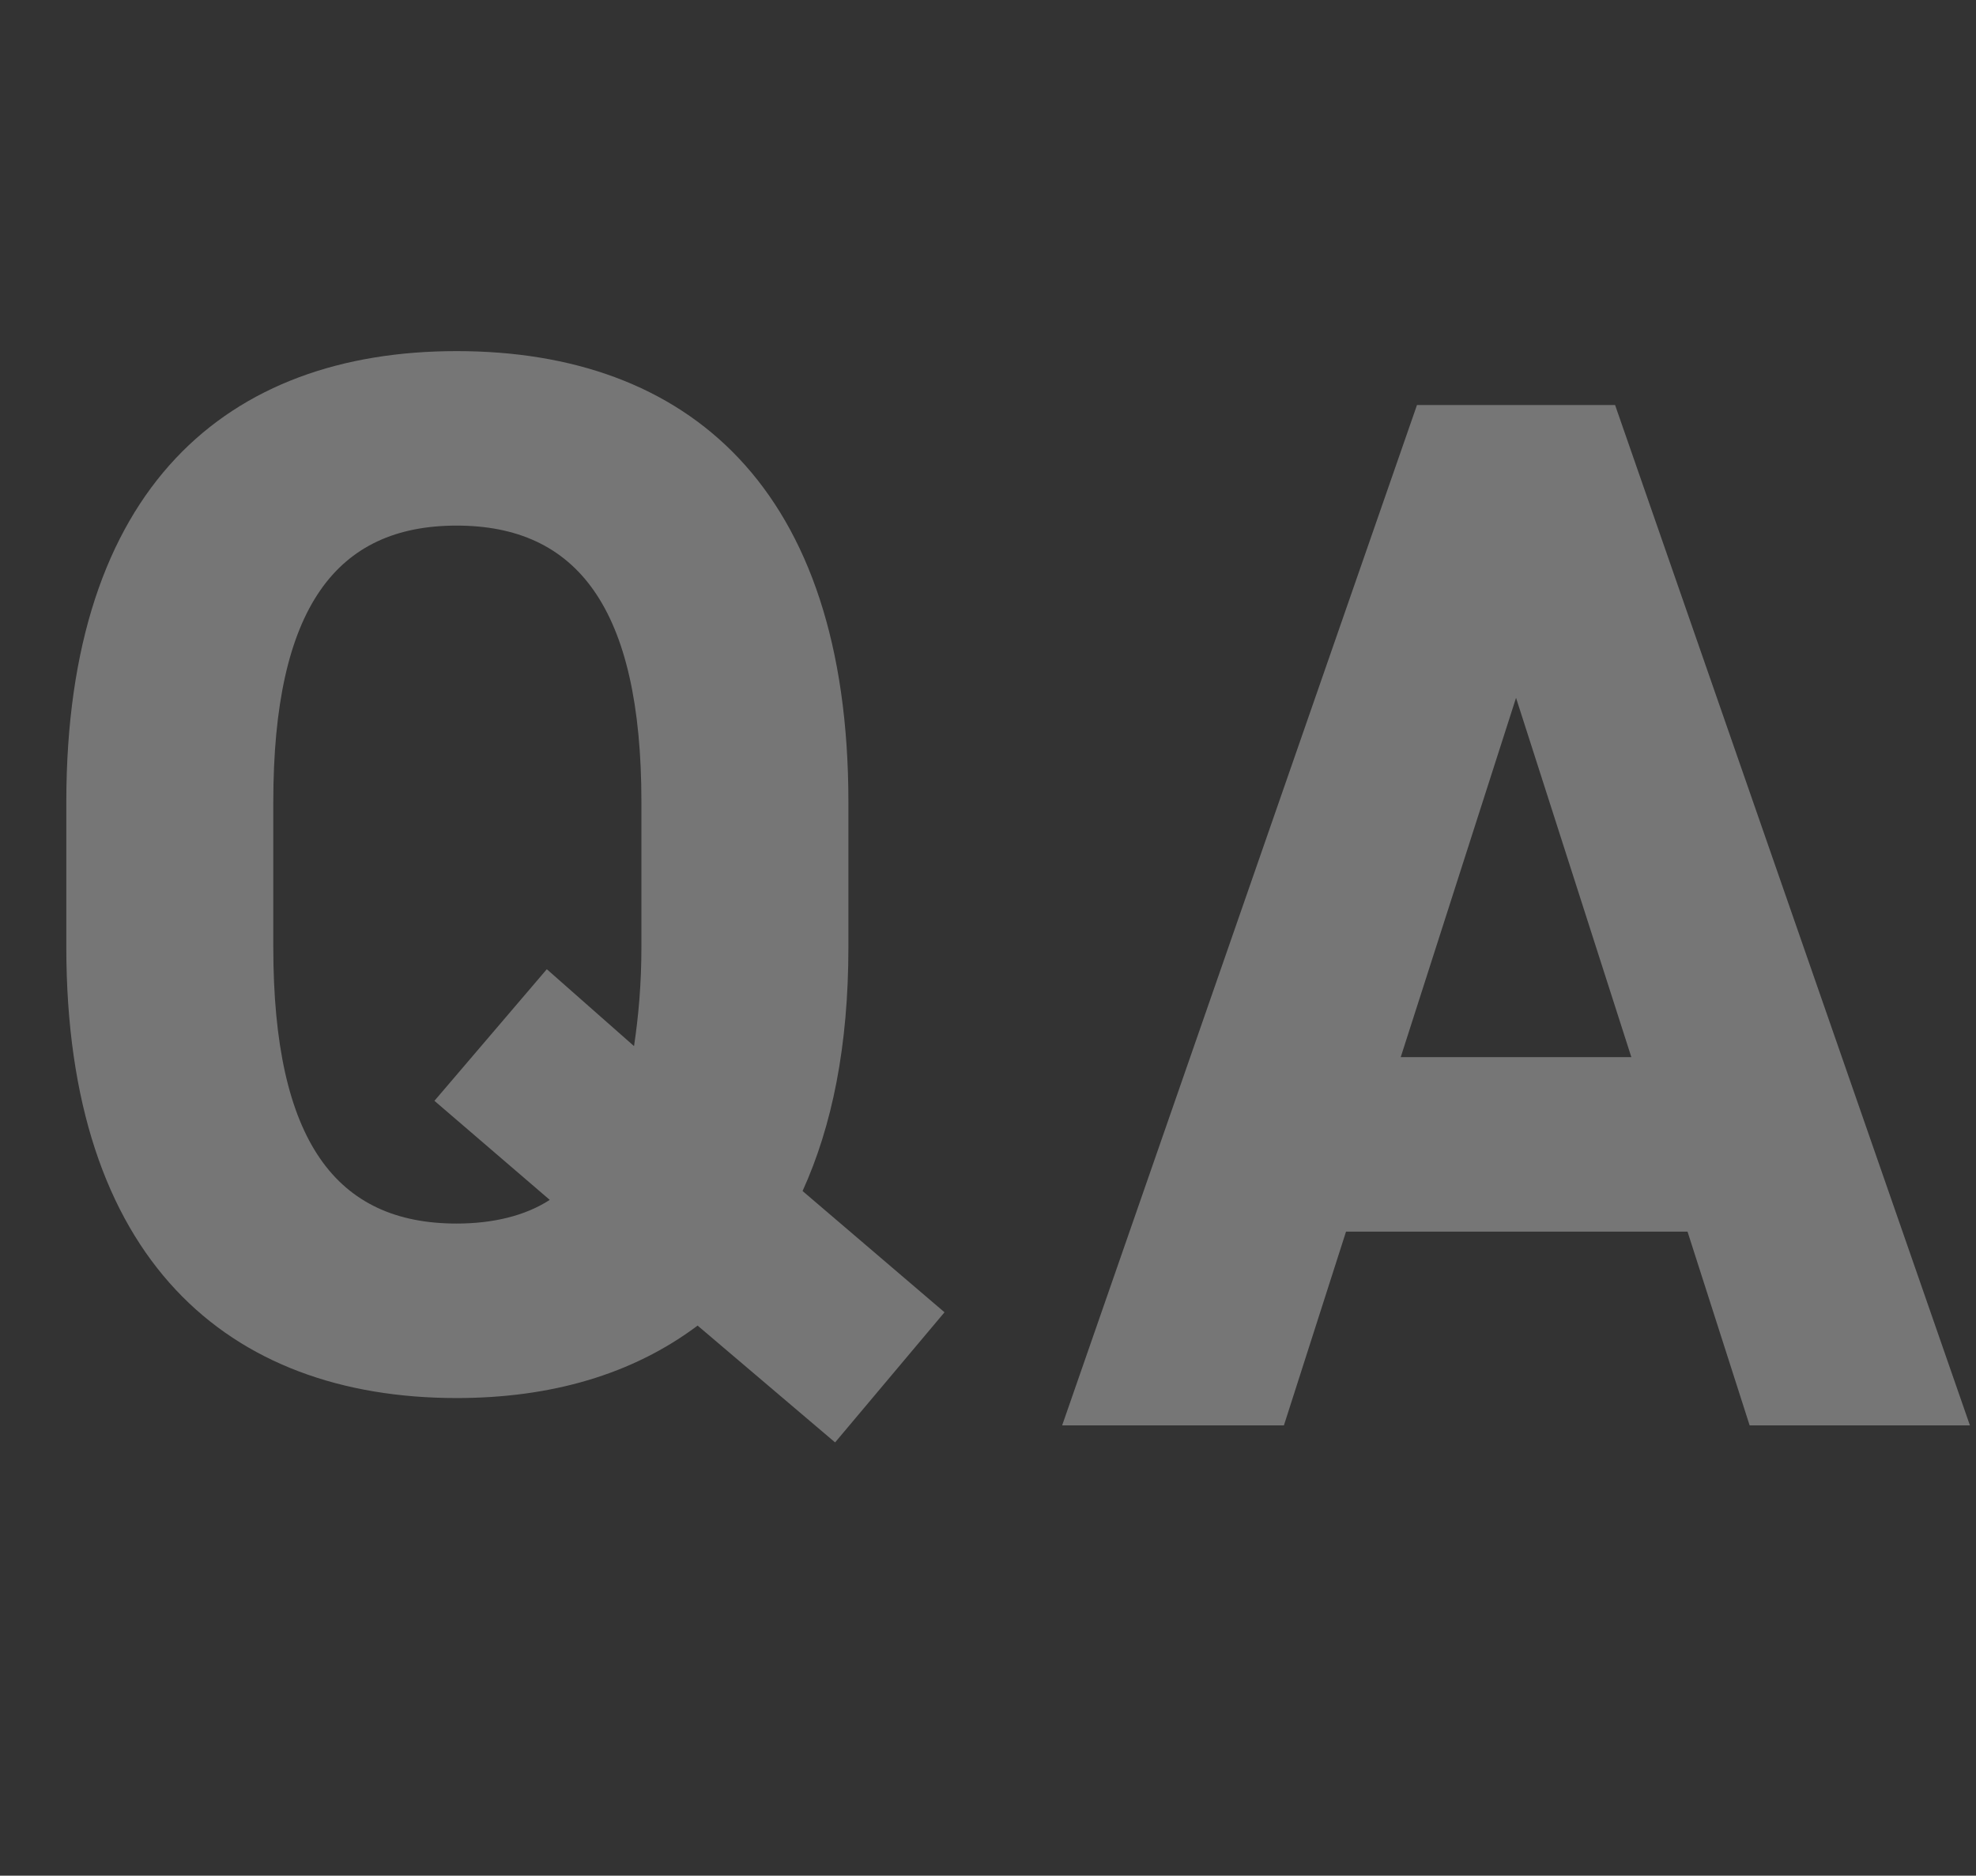
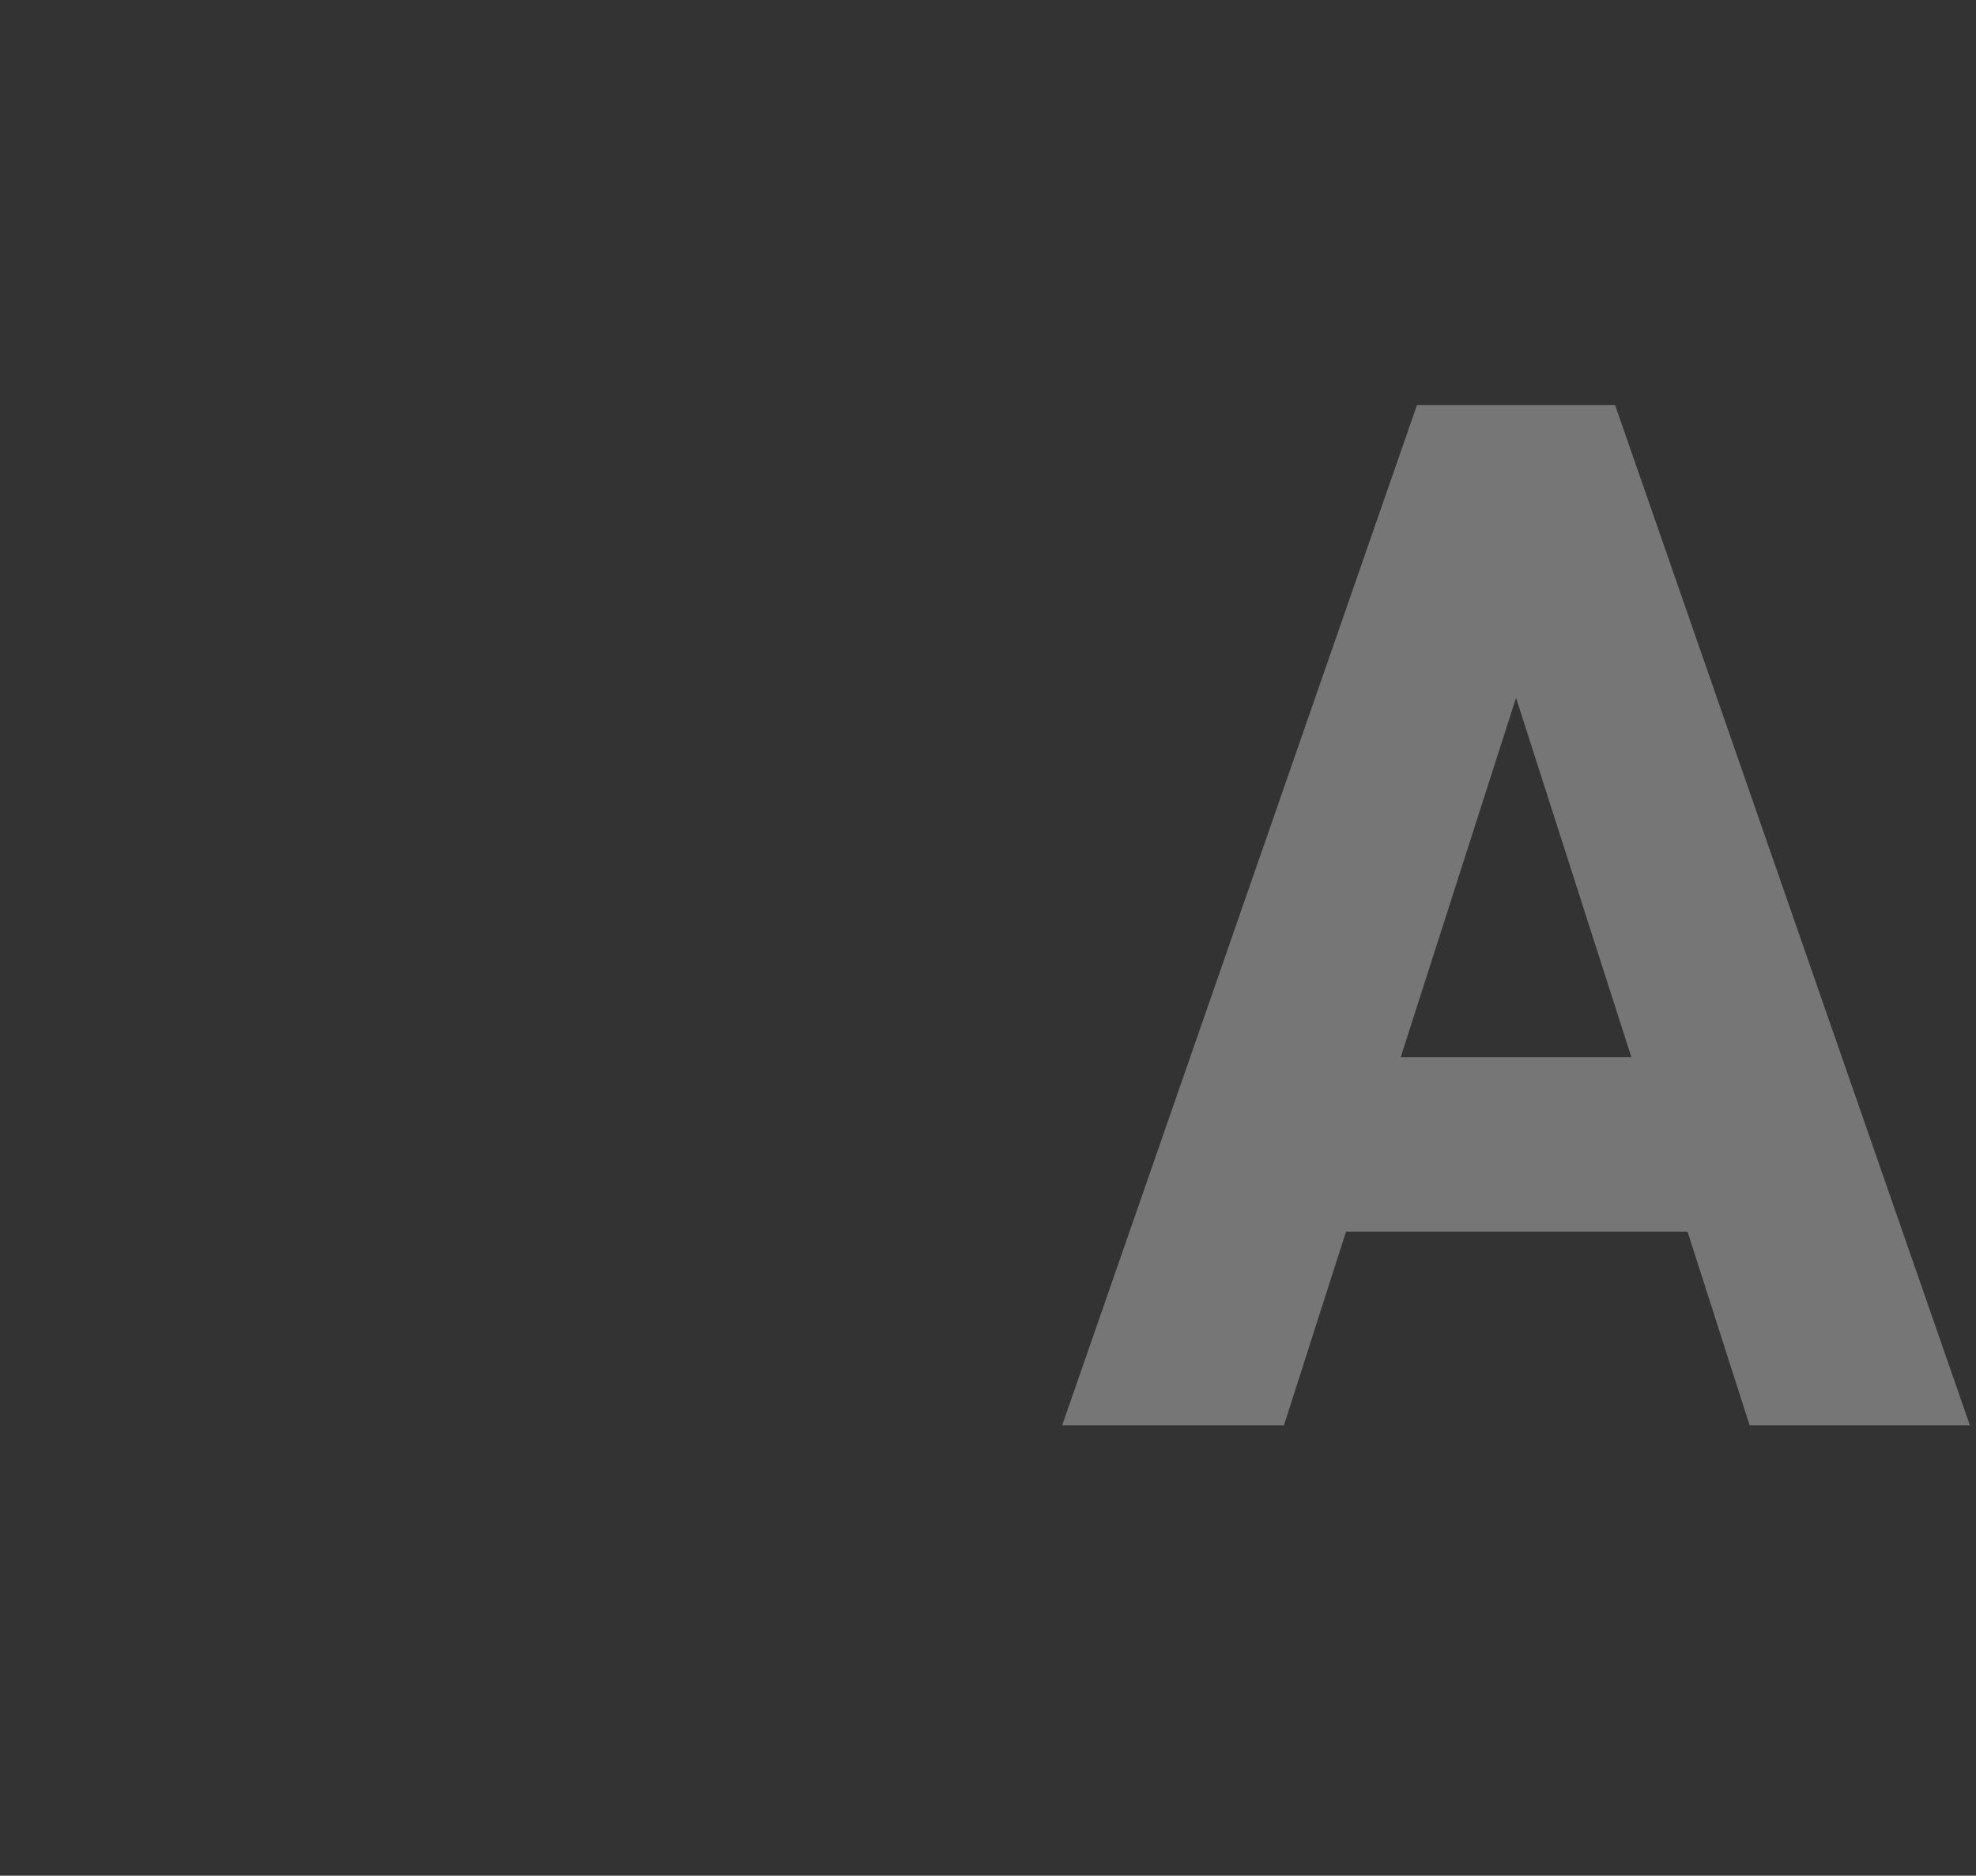
<svg xmlns="http://www.w3.org/2000/svg" width="314" height="298" viewBox="0 0 314 298" fill="none">
  <rect x="0" y="0" width="314" height="298" fill="#333333" stroke="none" />
-   <path d="M134.817 150.46C134.817 166.2 132.233 178.887 127.534 189.224L150.088 208.488L132.703 229.162L110.854 210.603C100.517 218.355 87.596 222.114 72.56 222.114C36.145 222.114 10.538 200.031 10.538 150.46V127.436C10.538 77.396 36.145 55.782 72.56 55.782C109.209 55.782 134.817 77.396 134.817 127.436V150.46ZM43.428 127.436V150.46C43.428 181.471 53.53 194.392 72.56 194.392C78.198 194.392 83.367 193.218 87.361 190.633L69.036 174.893L86.891 153.984L100.752 166.2C101.457 161.502 101.926 156.333 101.926 150.46V127.436C101.926 96.425 91.589 83.504 72.56 83.504C53.53 83.504 43.428 96.425 43.428 127.436Z" fill="white" fill-opacity="0.33" />
  <path d="M204.024 226.454H168.784L225.168 64.35H256.649L313.033 226.454H278.028L268.161 195.678H213.891L204.024 226.454ZM240.909 110.867L222.584 167.956H259.234L240.909 110.867Z" fill="white" fill-opacity="0.33" />
</svg>